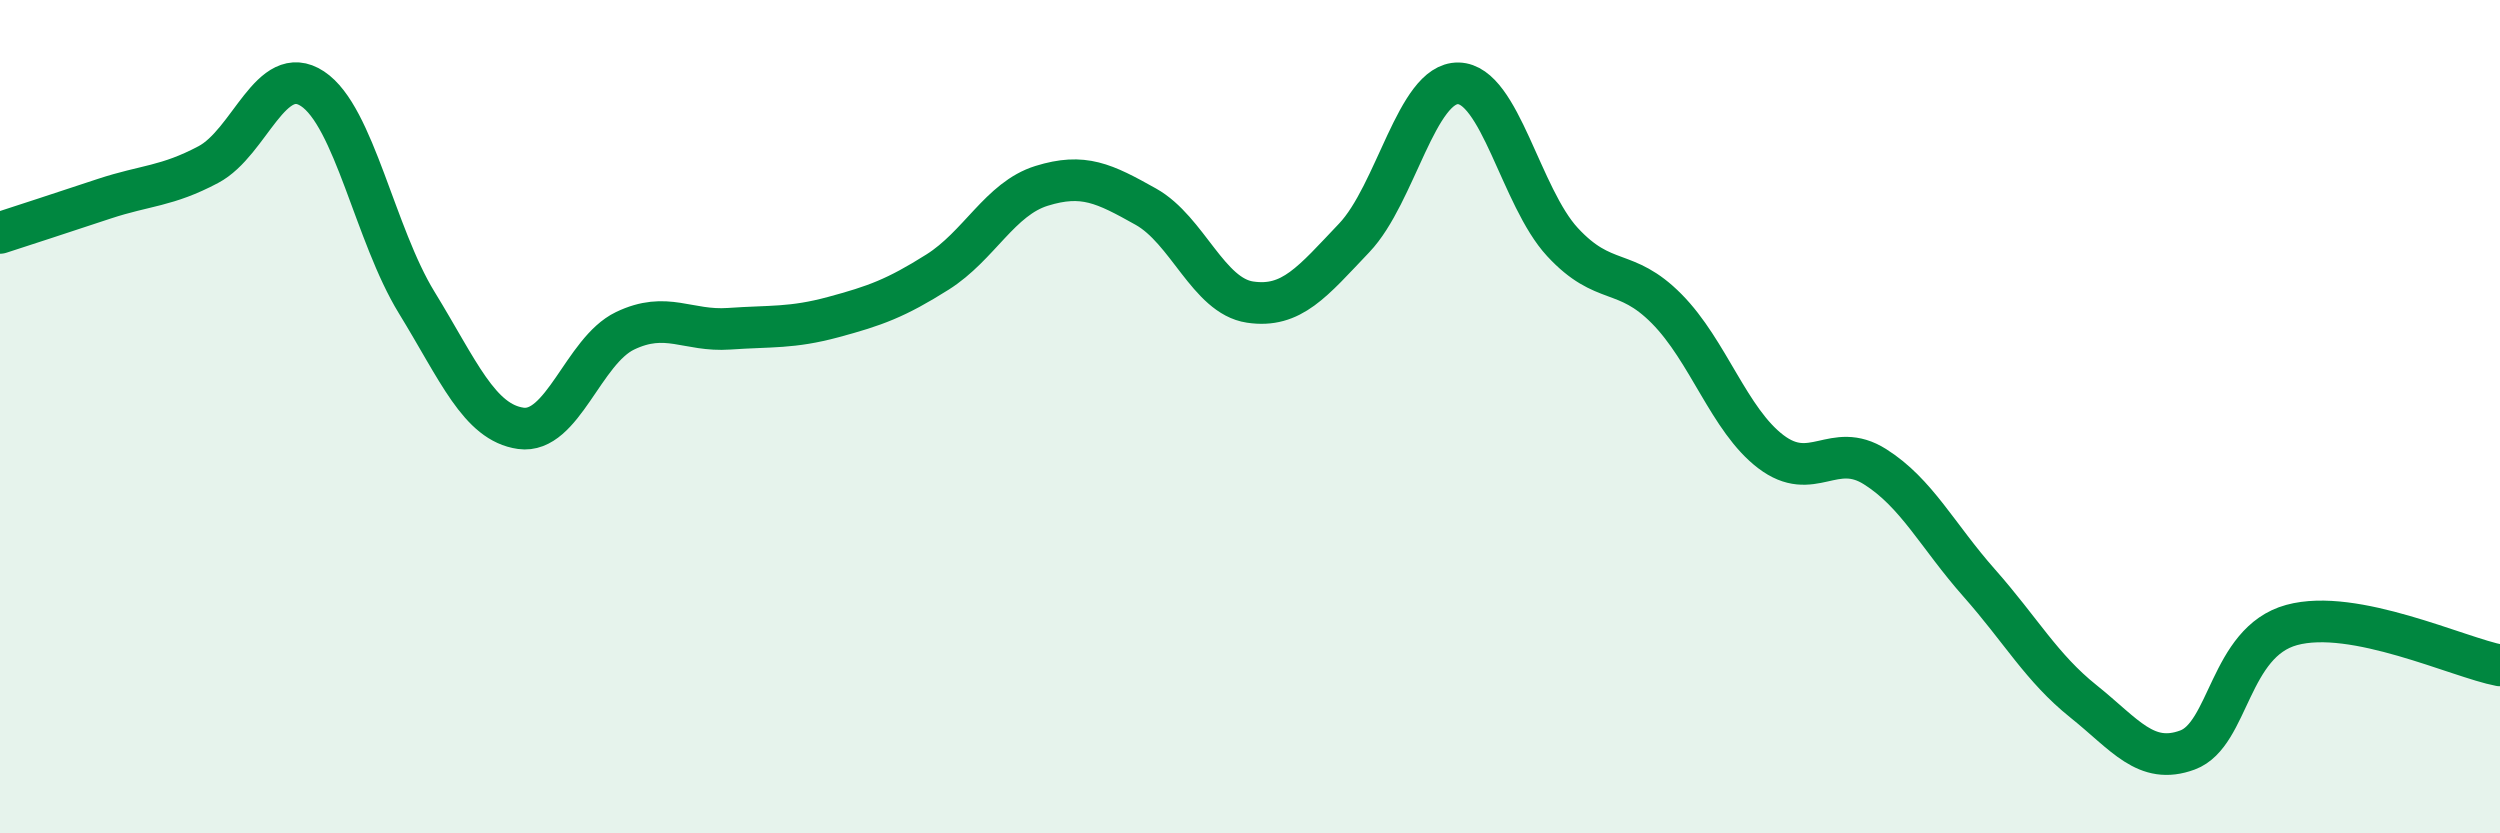
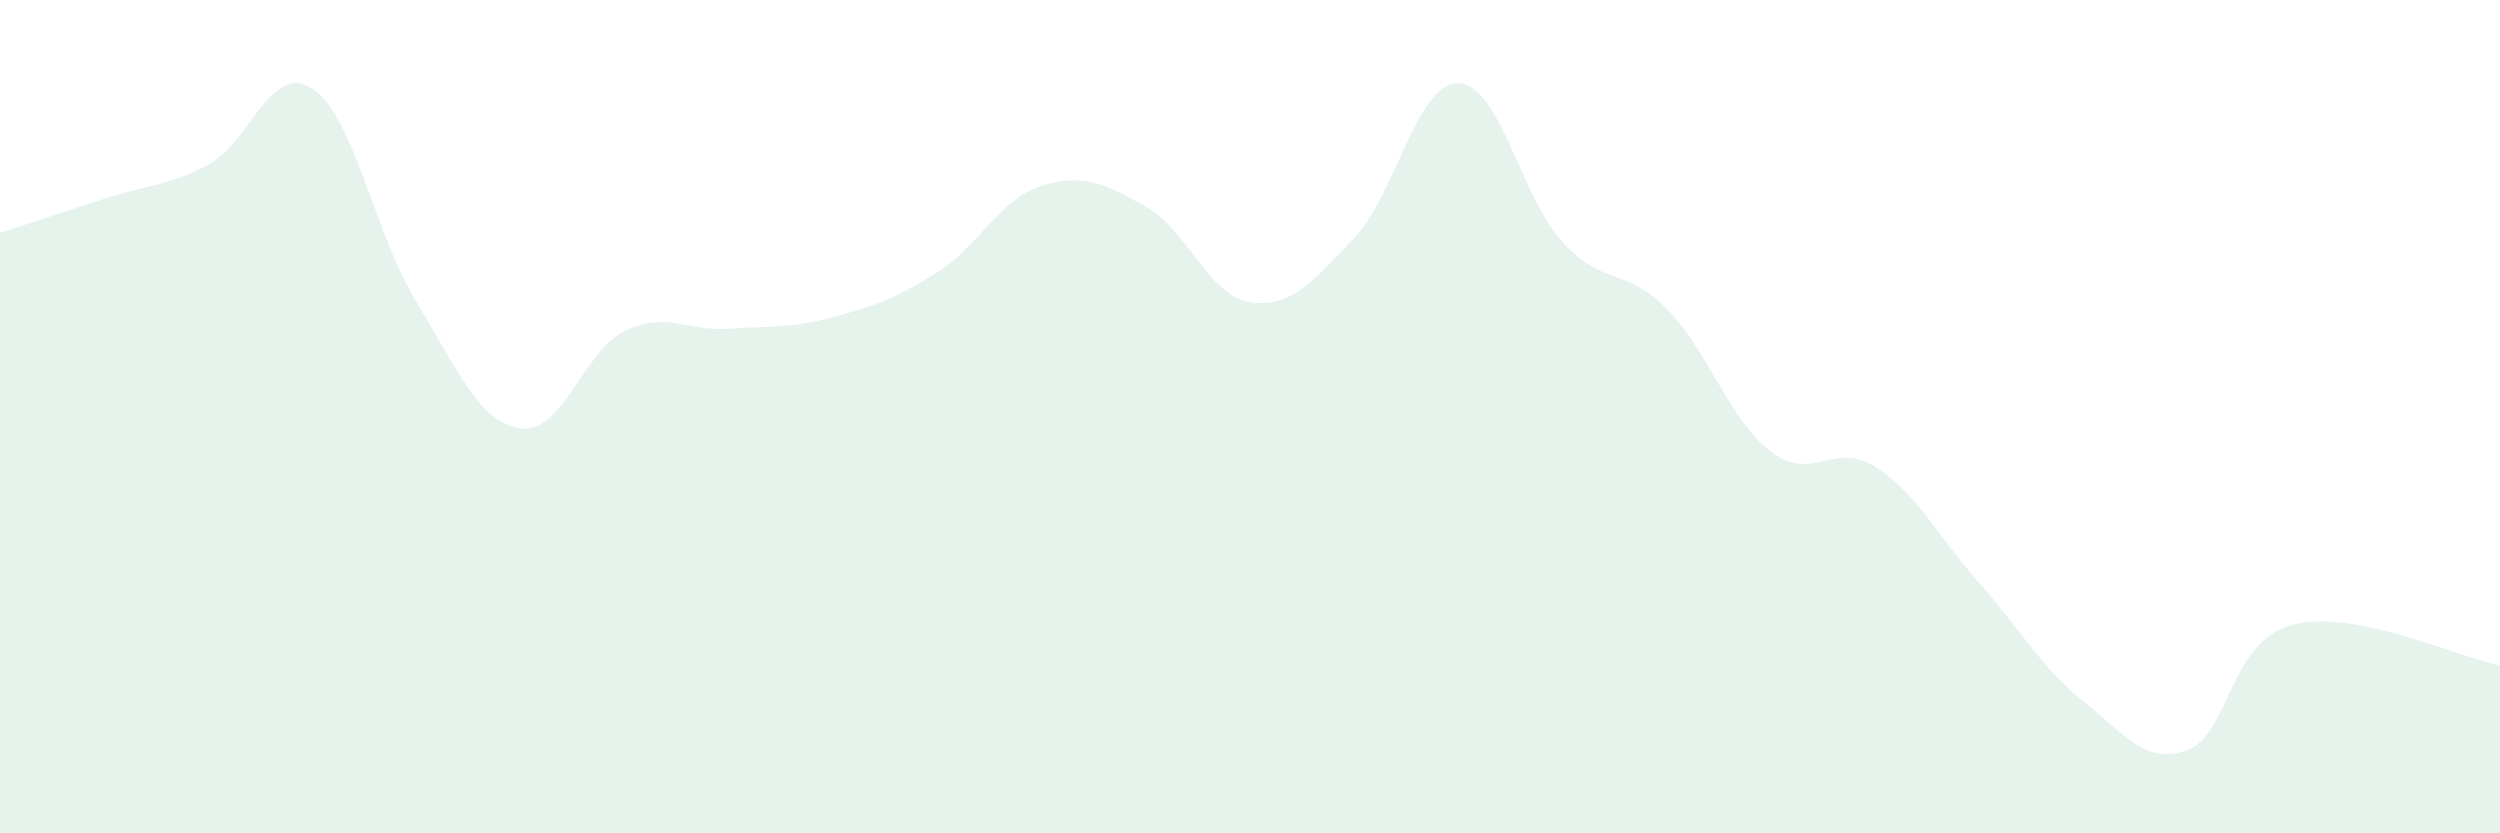
<svg xmlns="http://www.w3.org/2000/svg" width="60" height="20" viewBox="0 0 60 20">
  <path d="M 0,5.59 C 0.5,5.43 1.5,5.1 2.5,4.77 C 3.5,4.44 4,4.48 5,3.95 C 6,3.42 6.5,1.47 7.5,2.13 C 8.5,2.79 9,5.63 10,7.26 C 11,8.89 11.5,10.14 12.5,10.28 C 13.5,10.42 14,8.42 15,7.94 C 16,7.46 16.5,7.96 17.5,7.89 C 18.5,7.82 19,7.88 20,7.61 C 21,7.34 21.5,7.16 22.5,6.53 C 23.5,5.9 24,4.77 25,4.46 C 26,4.15 26.5,4.4 27.5,4.96 C 28.5,5.52 29,7.1 30,7.25 C 31,7.4 31.5,6.76 32.5,5.71 C 33.5,4.66 34,1.98 35,2 C 36,2.02 36.5,4.73 37.5,5.81 C 38.5,6.89 39,6.4 40,7.41 C 41,8.42 41.5,10.08 42.5,10.84 C 43.5,11.6 44,10.57 45,11.2 C 46,11.83 46.5,12.86 47.5,13.99 C 48.5,15.12 49,16.03 50,16.83 C 51,17.63 51.5,18.37 52.5,18 C 53.5,17.63 53.5,15.41 55,15 C 56.5,14.59 59,15.78 60,15.97L60 20L0 20Z" fill="#008740" opacity="0.1" stroke-linecap="round" stroke-linejoin="round" />
-   <path d="M 0,5.59 C 0.5,5.43 1.5,5.1 2.5,4.77 C 3.5,4.44 4,4.48 5,3.95 C 6,3.42 6.5,1.47 7.5,2.13 C 8.5,2.79 9,5.63 10,7.26 C 11,8.89 11.5,10.14 12.5,10.28 C 13.5,10.42 14,8.42 15,7.94 C 16,7.46 16.5,7.96 17.5,7.89 C 18.5,7.82 19,7.88 20,7.61 C 21,7.34 21.5,7.16 22.5,6.53 C 23.5,5.9 24,4.77 25,4.46 C 26,4.15 26.5,4.4 27.5,4.96 C 28.5,5.52 29,7.1 30,7.25 C 31,7.4 31.5,6.76 32.5,5.71 C 33.5,4.66 34,1.98 35,2 C 36,2.02 36.5,4.73 37.5,5.81 C 38.5,6.89 39,6.4 40,7.41 C 41,8.42 41.5,10.08 42.5,10.84 C 43.5,11.6 44,10.57 45,11.2 C 46,11.83 46.5,12.86 47.5,13.99 C 48.5,15.12 49,16.03 50,16.83 C 51,17.63 51.5,18.37 52.5,18 C 53.5,17.63 53.5,15.41 55,15 C 56.5,14.59 59,15.78 60,15.97" stroke="#008740" stroke-width="1" fill="none" stroke-linecap="round" stroke-linejoin="round" />
</svg>